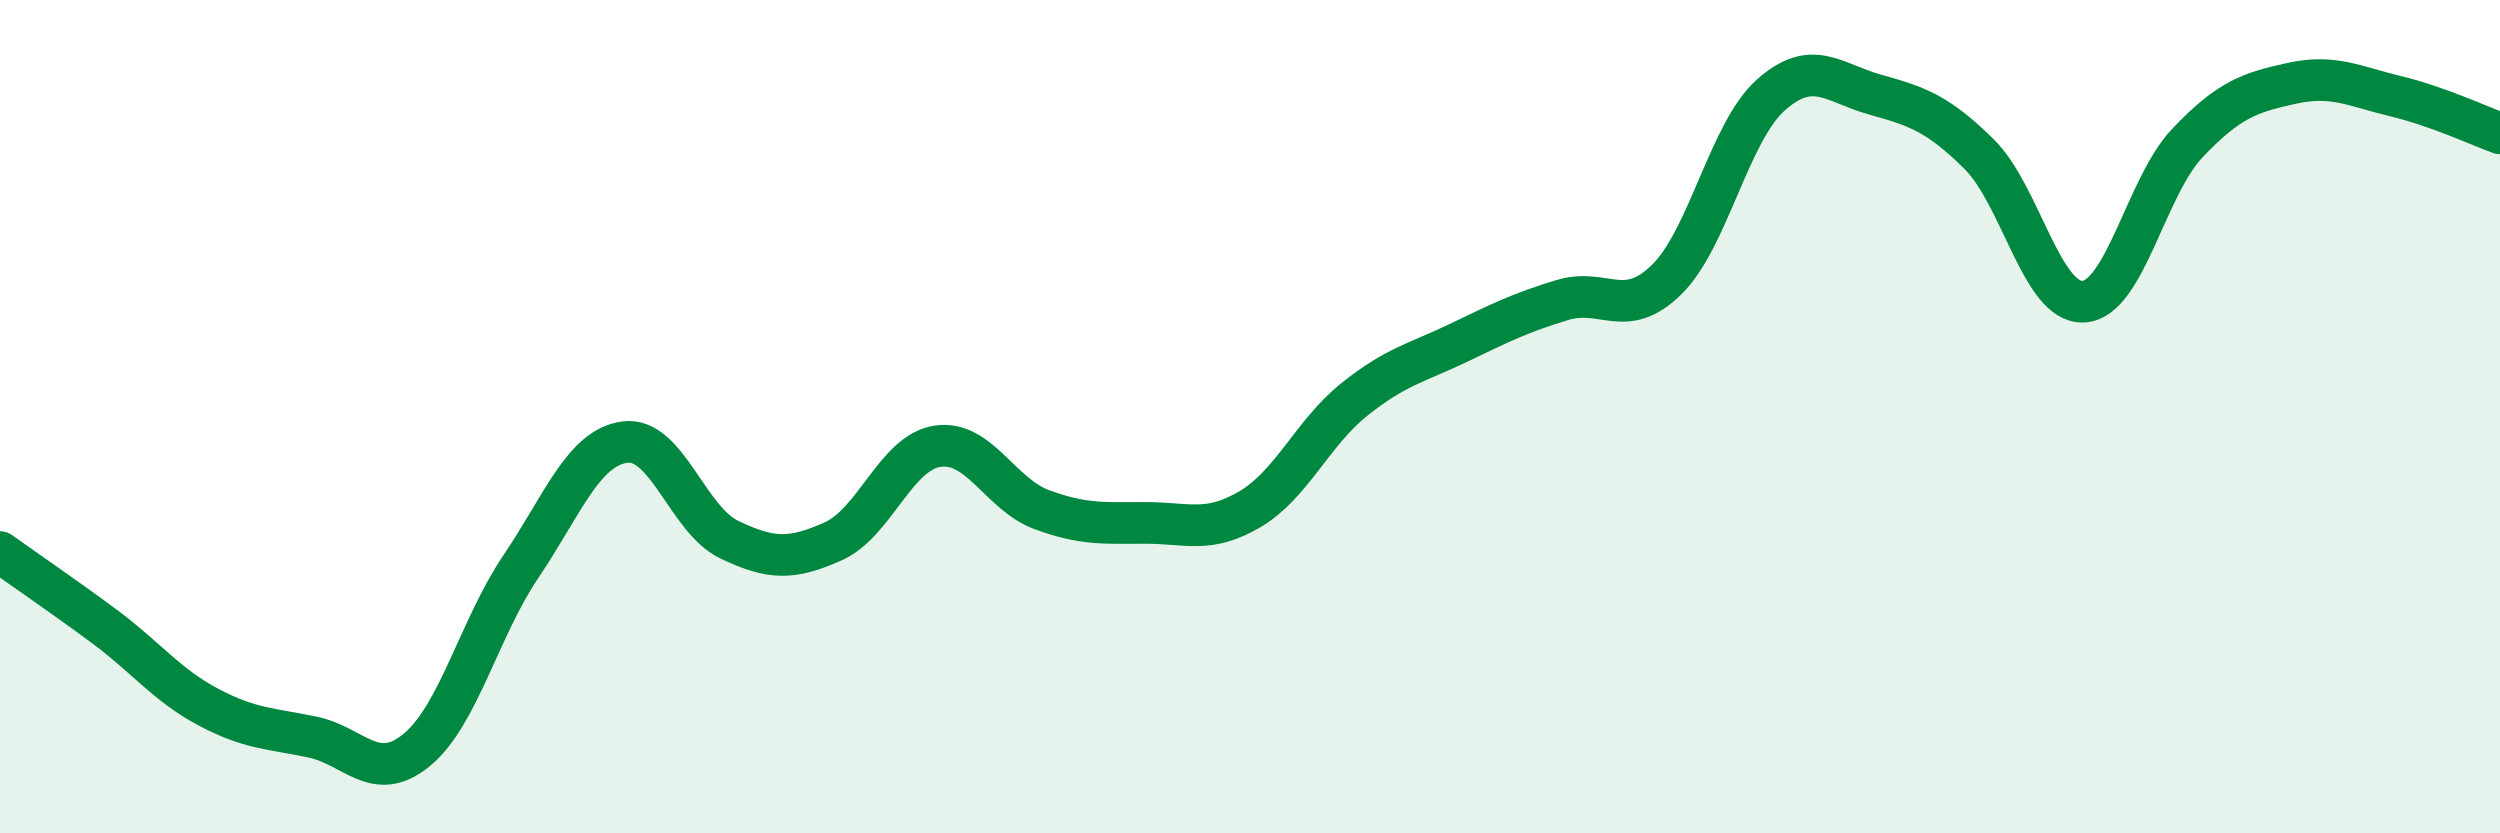
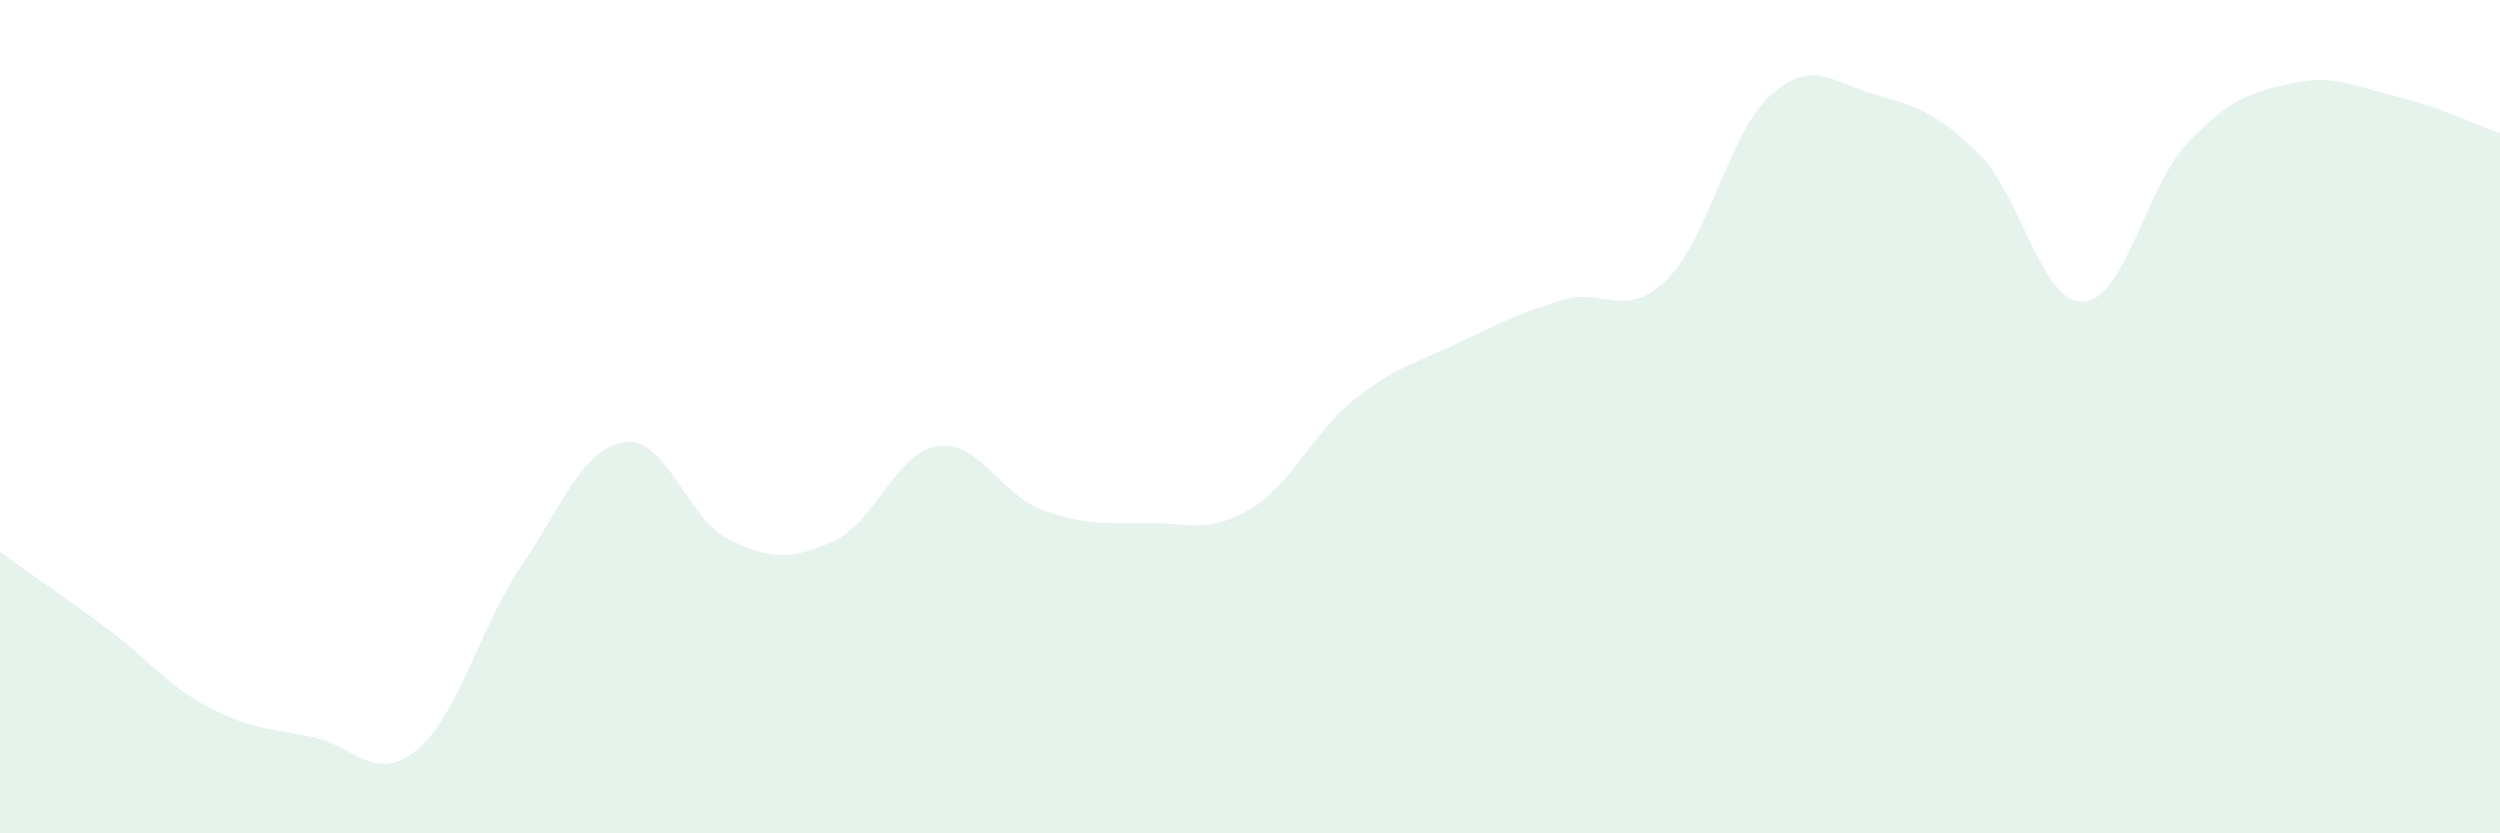
<svg xmlns="http://www.w3.org/2000/svg" width="60" height="20" viewBox="0 0 60 20">
  <path d="M 0,13.25 C 0.5,13.61 1.5,14.29 2.5,15.03 C 3.5,15.77 4,16.44 5,16.97 C 6,17.5 6.5,17.48 7.5,17.69 C 8.5,17.9 9,18.82 10,18 C 11,17.18 11.5,15.08 12.5,13.6 C 13.5,12.12 14,10.74 15,10.61 C 16,10.48 16.5,12.47 17.5,12.95 C 18.5,13.43 19,13.44 20,12.99 C 21,12.54 21.5,10.86 22.5,10.71 C 23.5,10.56 24,11.86 25,12.23 C 26,12.6 26.5,12.55 27.5,12.55 C 28.5,12.55 29,12.81 30,12.22 C 31,11.63 31.5,10.39 32.5,9.59 C 33.5,8.79 34,8.71 35,8.23 C 36,7.75 36.5,7.5 37.5,7.2 C 38.5,6.9 39,7.69 40,6.71 C 41,5.73 41.5,3.17 42.5,2.28 C 43.5,1.39 44,1.99 45,2.27 C 46,2.55 46.5,2.71 47.5,3.7 C 48.5,4.69 49,7.29 50,7.24 C 51,7.19 51.5,4.48 52.5,3.43 C 53.5,2.38 54,2.22 55,2 C 56,1.78 56.5,2.07 57.5,2.31 C 58.5,2.55 59.5,3.02 60,3.2L60 20L0 20Z" fill="#008740" opacity="0.1" stroke-linecap="round" stroke-linejoin="round" />
-   <path d="M 0,13.25 C 0.5,13.61 1.5,14.29 2.5,15.03 C 3.5,15.77 4,16.44 5,16.97 C 6,17.5 6.5,17.48 7.5,17.69 C 8.5,17.9 9,18.82 10,18 C 11,17.18 11.5,15.08 12.5,13.6 C 13.5,12.12 14,10.74 15,10.61 C 16,10.48 16.5,12.47 17.5,12.95 C 18.5,13.43 19,13.44 20,12.99 C 21,12.54 21.5,10.86 22.5,10.71 C 23.5,10.56 24,11.86 25,12.23 C 26,12.6 26.5,12.55 27.5,12.55 C 28.5,12.55 29,12.81 30,12.22 C 31,11.63 31.5,10.39 32.5,9.59 C 33.5,8.79 34,8.71 35,8.23 C 36,7.75 36.5,7.5 37.5,7.2 C 38.5,6.9 39,7.69 40,6.71 C 41,5.73 41.5,3.17 42.5,2.28 C 43.5,1.39 44,1.99 45,2.27 C 46,2.55 46.5,2.71 47.5,3.7 C 48.5,4.69 49,7.29 50,7.24 C 51,7.19 51.5,4.48 52.5,3.43 C 53.5,2.38 54,2.22 55,2 C 56,1.78 56.5,2.07 57.5,2.31 C 58.5,2.55 59.5,3.02 60,3.2" stroke="#008740" stroke-width="1" fill="none" stroke-linecap="round" stroke-linejoin="round" />
</svg>